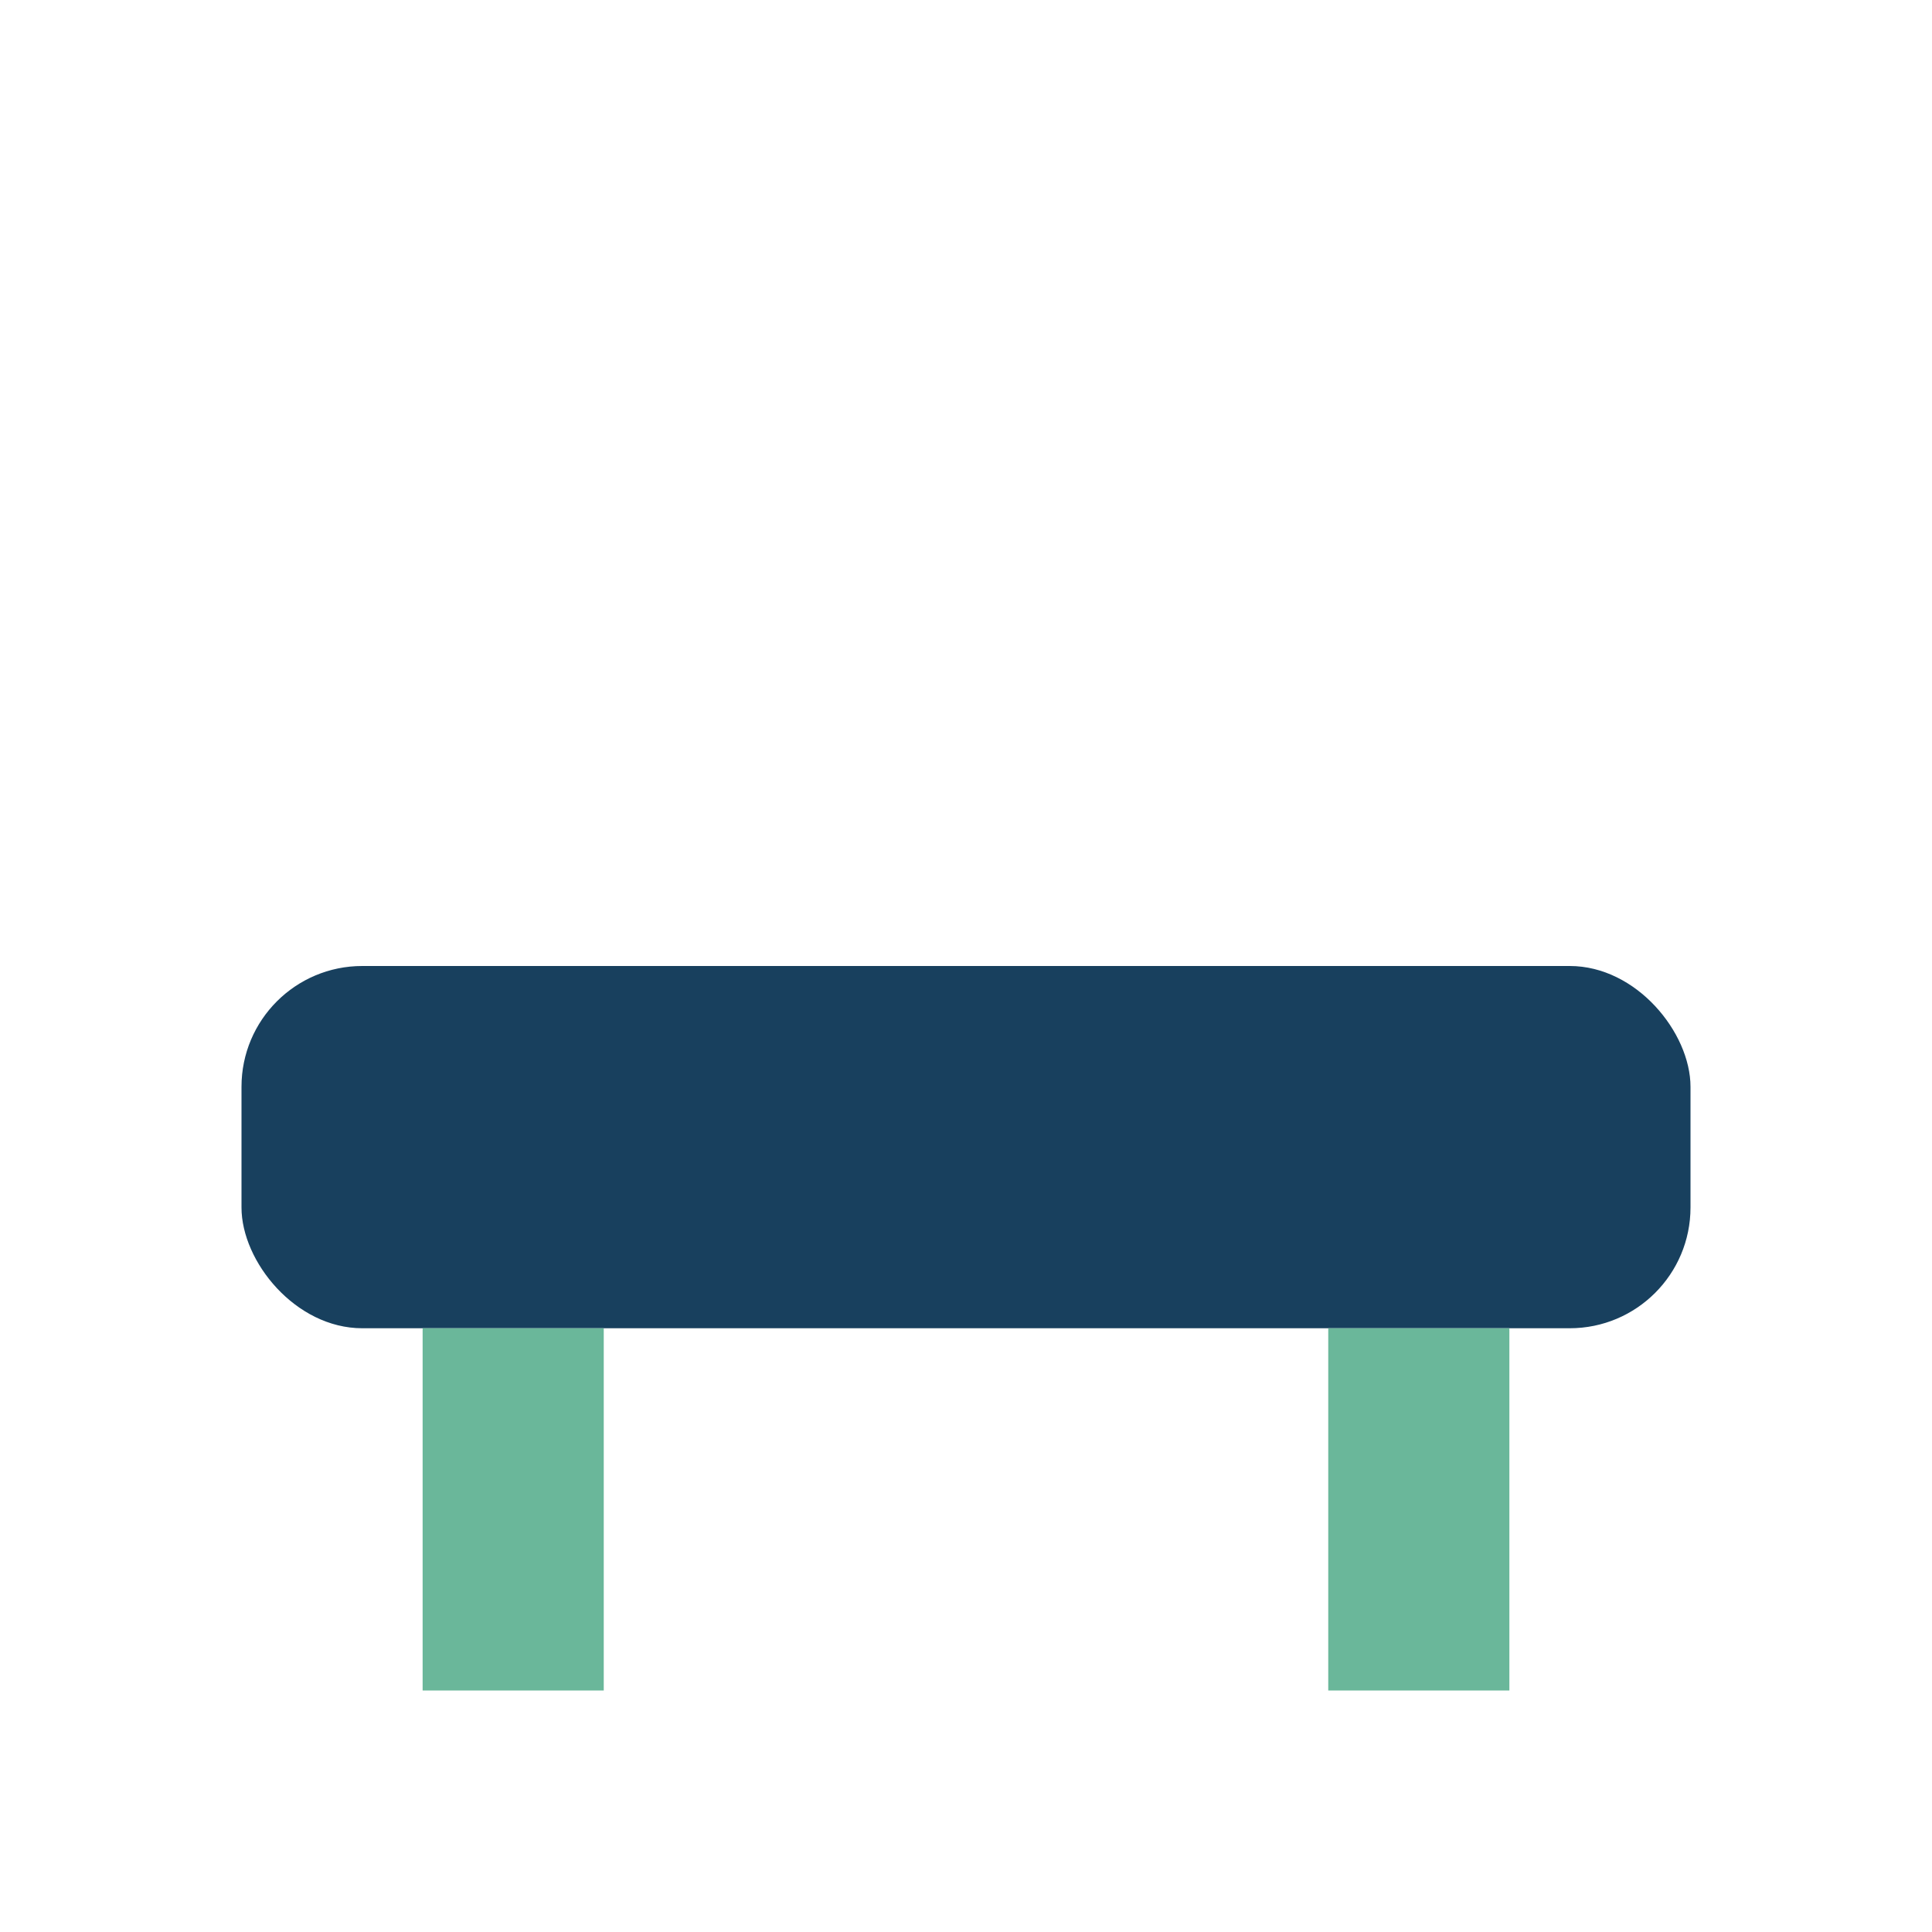
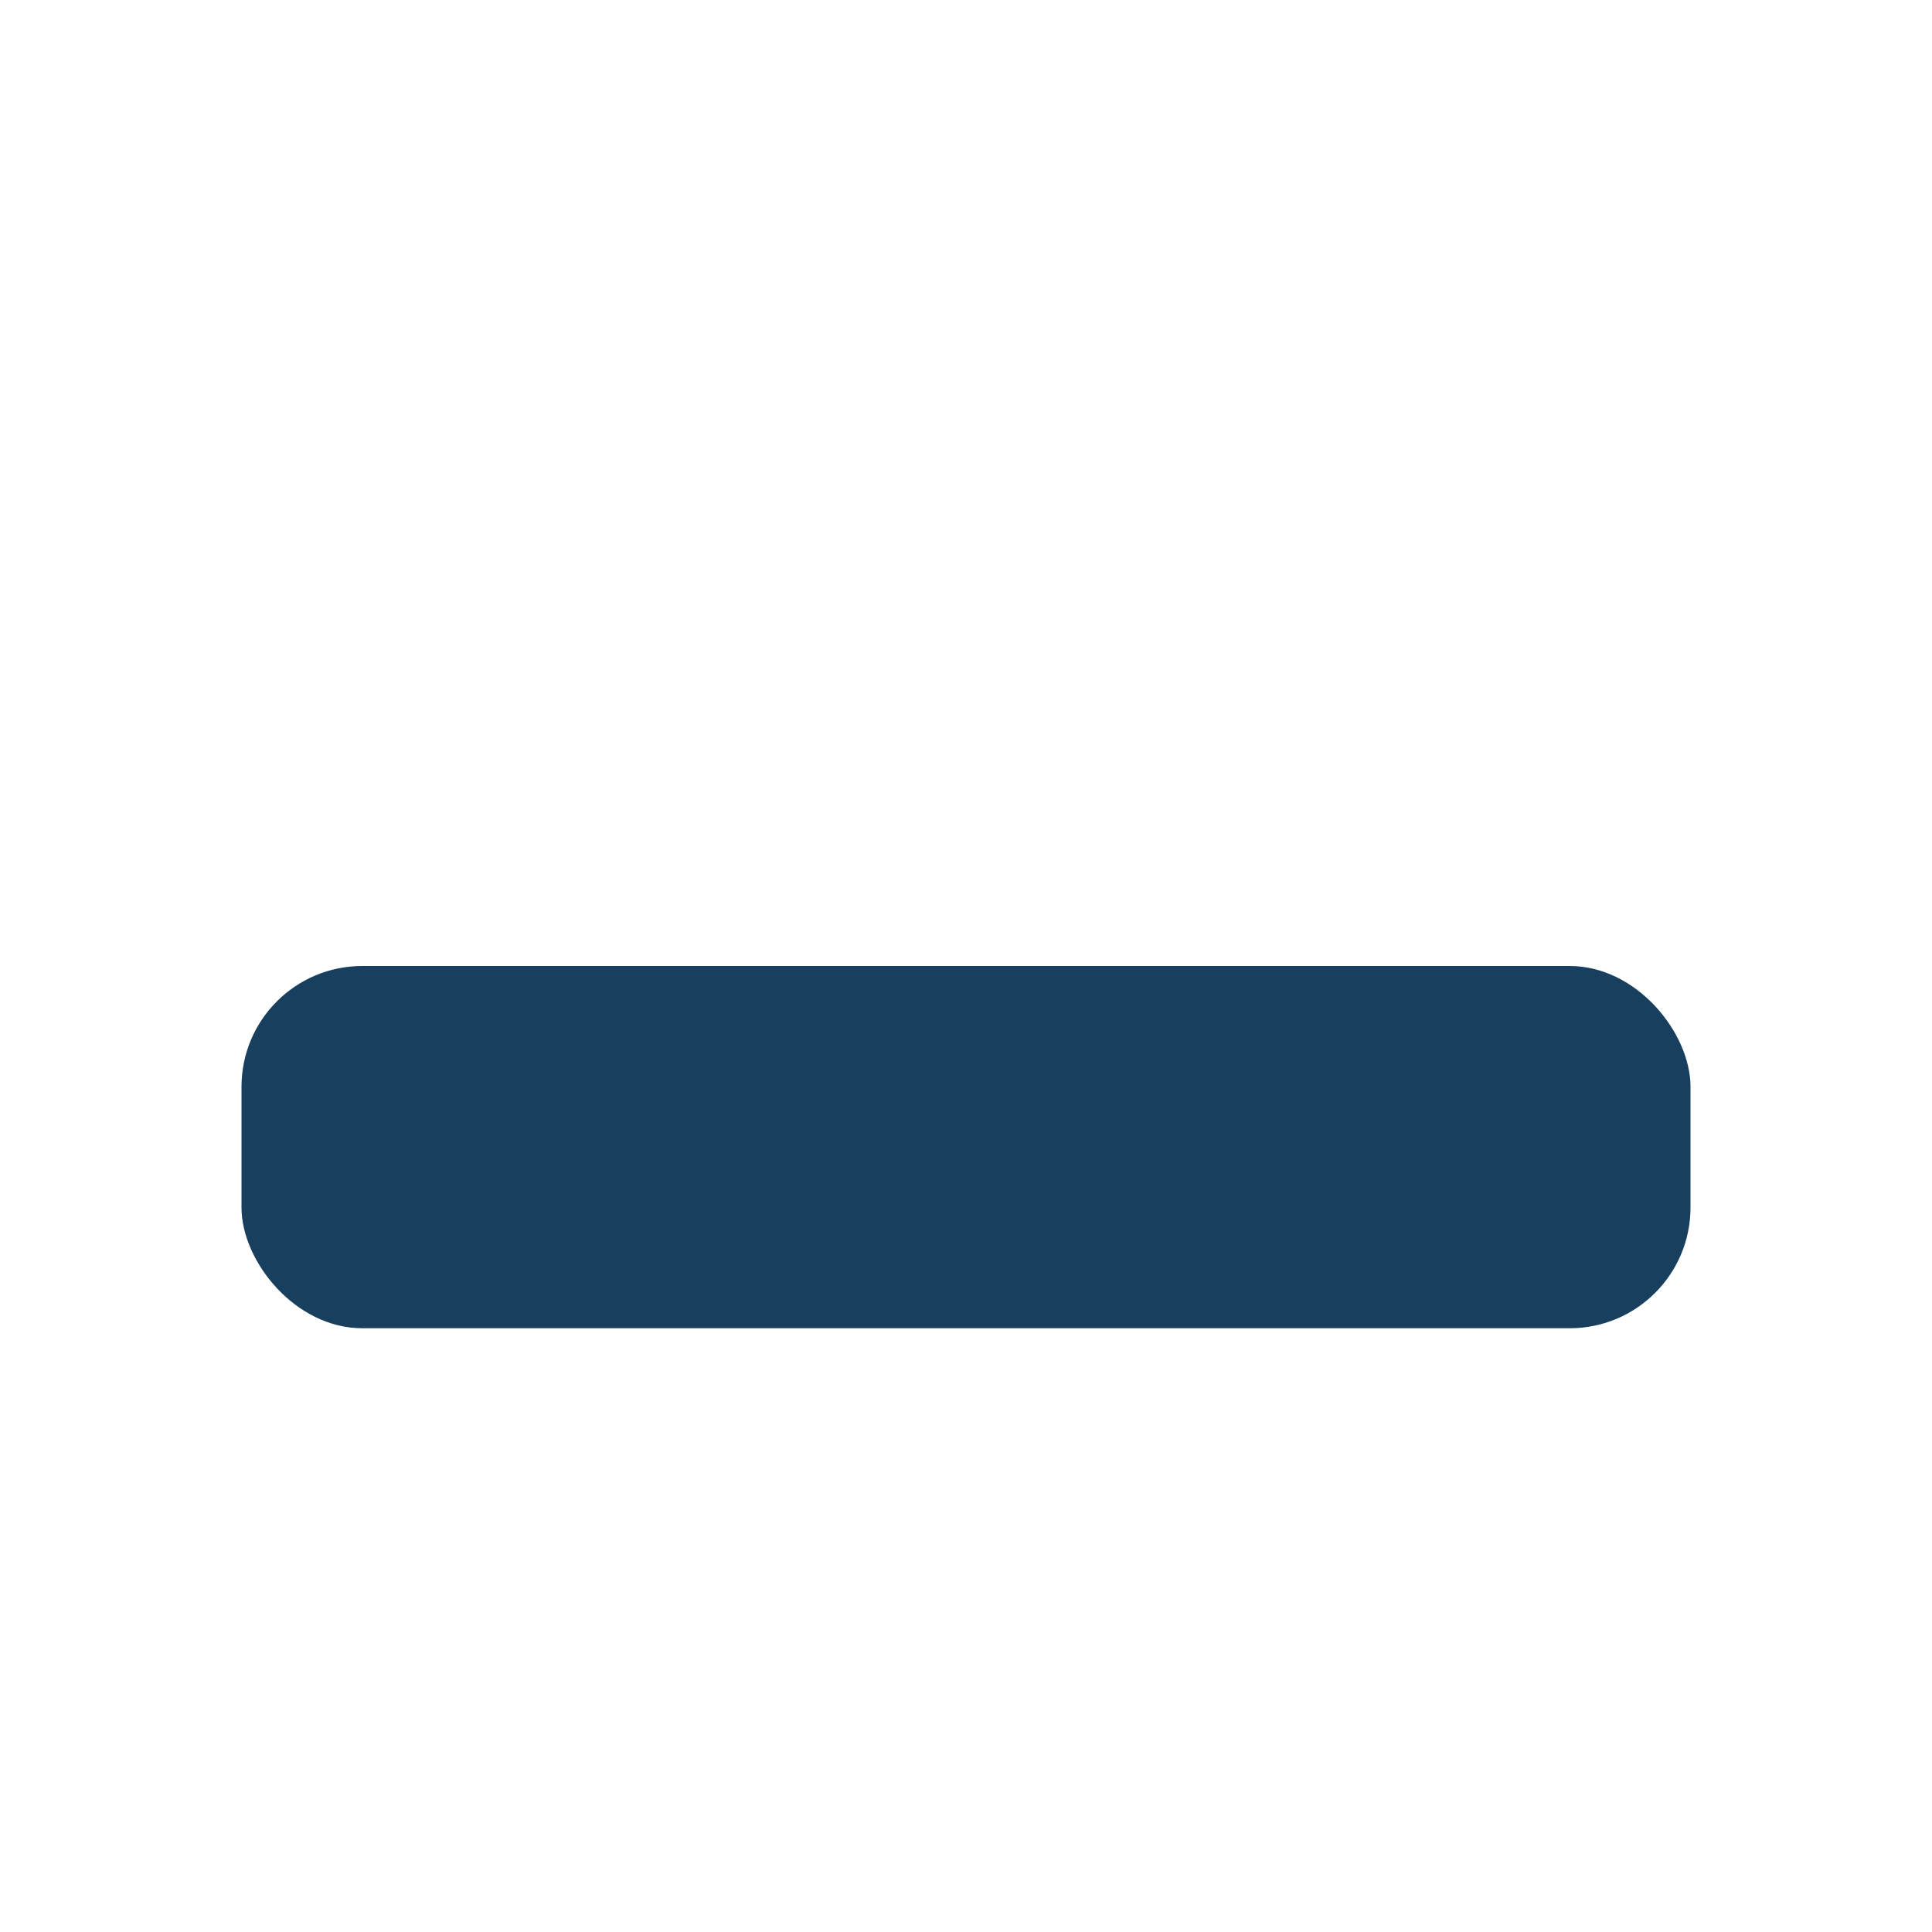
<svg xmlns="http://www.w3.org/2000/svg" width="32" height="32" viewBox="0 0 32 32">
  <rect x="4" y="16" width="24" height="6" rx="2" fill="#18405E" />
-   <rect x="7" y="22" width="3" height="6" fill="#6AB79A" />
-   <rect x="22" y="22" width="3" height="6" fill="#6AB79A" />
</svg>